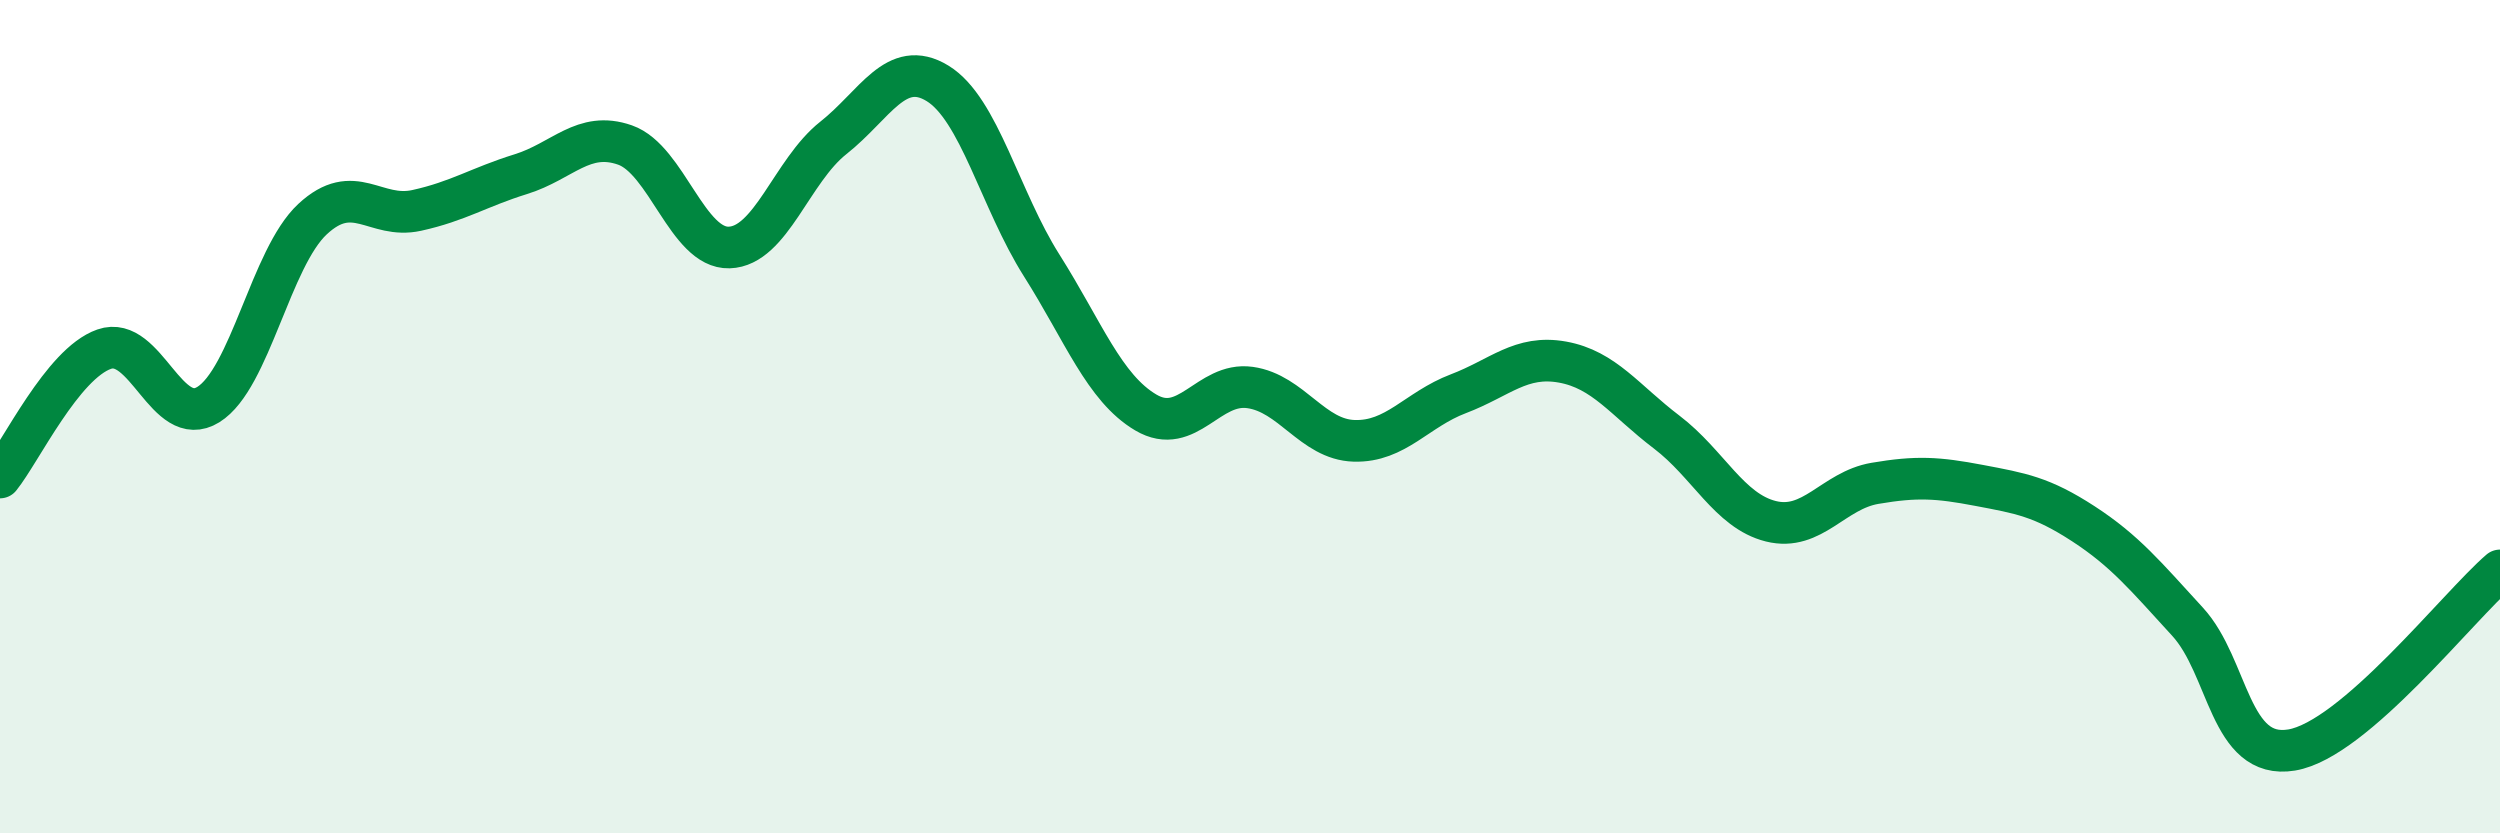
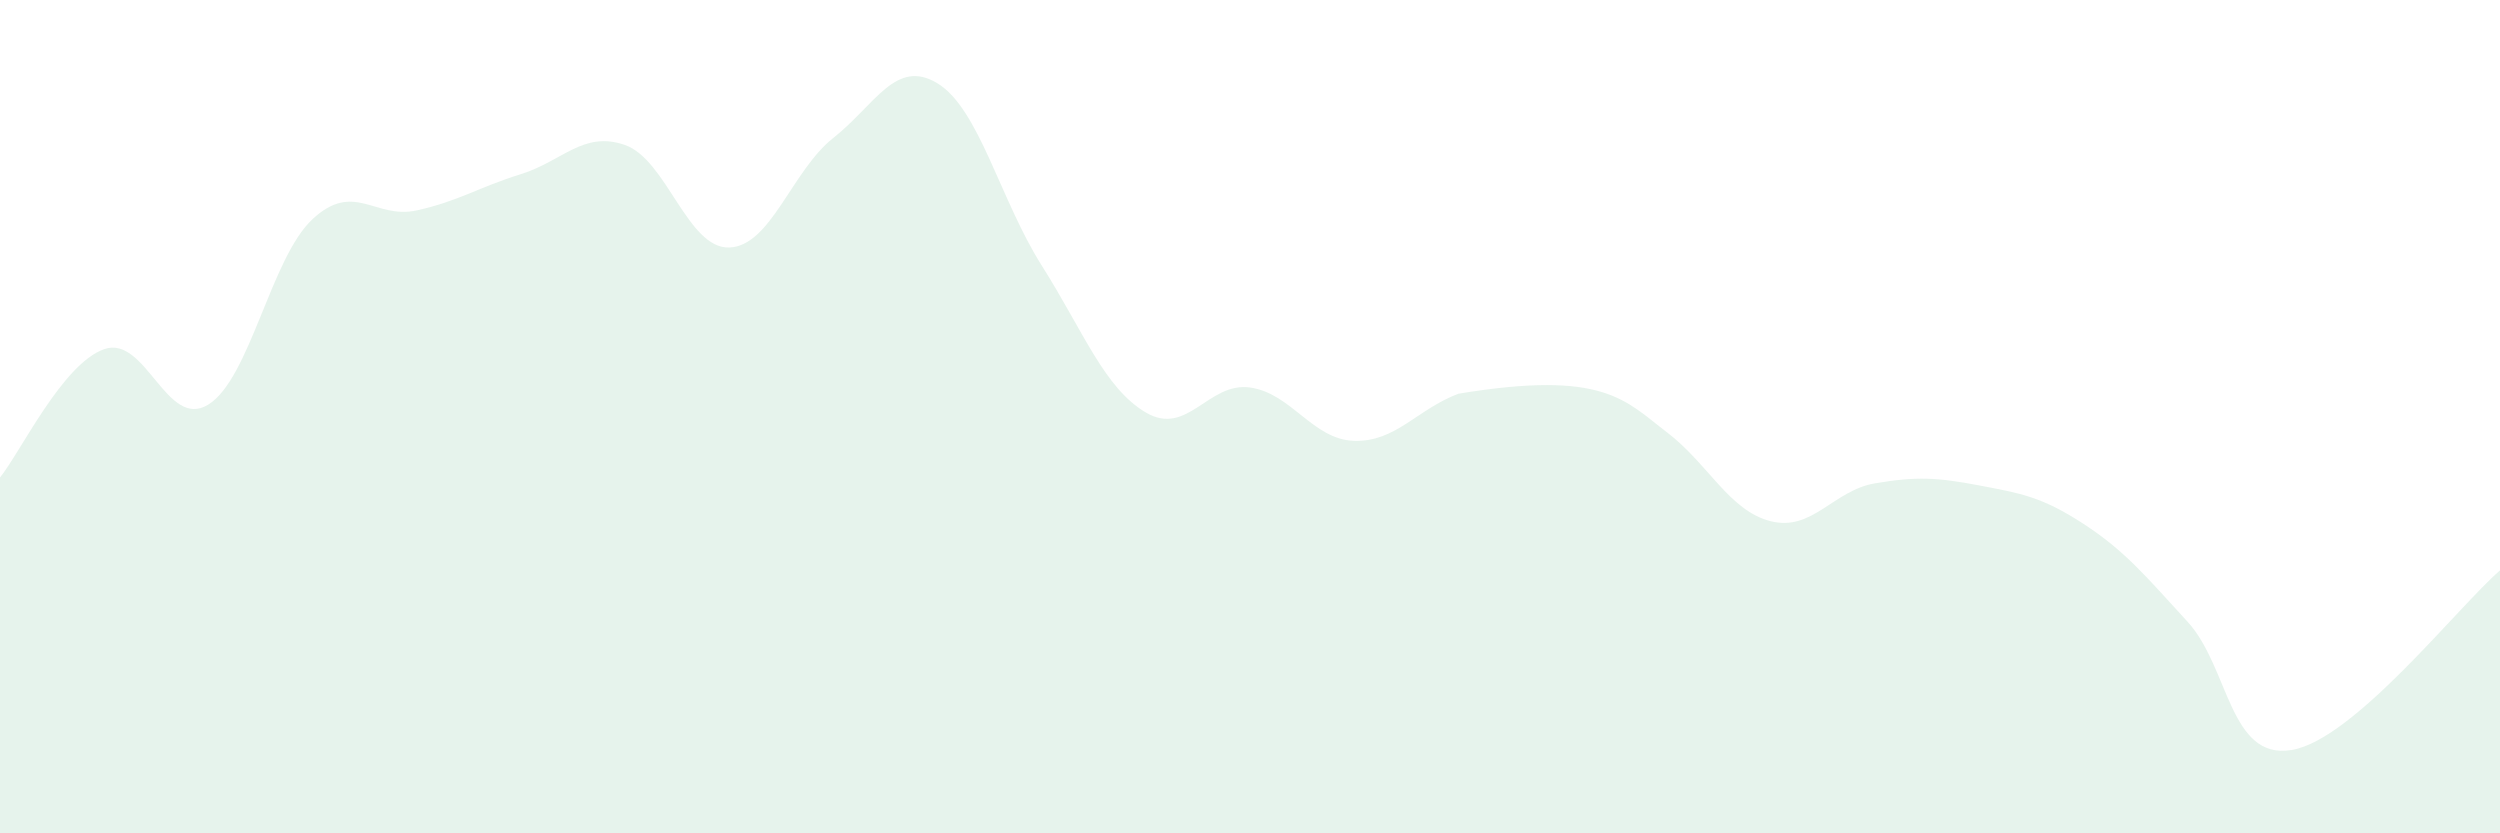
<svg xmlns="http://www.w3.org/2000/svg" width="60" height="20" viewBox="0 0 60 20">
-   <path d="M 0,11.46 C 0.5,10.84 1.5,8.73 2.5,8.38 C 3.5,8.03 4,10.33 5,9.71 C 6,9.09 6.5,6.19 7.5,5.26 C 8.5,4.33 9,5.27 10,5.05 C 11,4.83 11.5,4.49 12.5,4.18 C 13.5,3.87 14,3.13 15,3.48 C 16,3.83 16.5,5.97 17.5,5.94 C 18.5,5.91 19,4.1 20,3.31 C 21,2.52 21.5,1.39 22.5,2 C 23.5,2.61 24,4.79 25,6.37 C 26,7.95 26.5,9.31 27.5,9.9 C 28.5,10.49 29,9.16 30,9.3 C 31,9.44 31.5,10.55 32.5,10.58 C 33.5,10.61 34,9.83 35,9.45 C 36,9.07 36.5,8.51 37.5,8.69 C 38.5,8.87 39,9.61 40,10.37 C 41,11.13 41.5,12.26 42.5,12.51 C 43.5,12.76 44,11.77 45,11.6 C 46,11.43 46.5,11.46 47.5,11.65 C 48.5,11.84 49,11.92 50,12.57 C 51,13.22 51.5,13.83 52.5,14.92 C 53.5,16.01 53.5,18.25 55,18 C 56.5,17.75 59,14.55 60,13.69L60 20L0 20Z" fill="#008740" opacity="0.1" stroke-linecap="round" stroke-linejoin="round" />
-   <path d="M 0,11.46 C 0.5,10.84 1.5,8.73 2.5,8.38 C 3.5,8.03 4,10.33 5,9.71 C 6,9.09 6.5,6.19 7.5,5.26 C 8.5,4.33 9,5.27 10,5.05 C 11,4.83 11.5,4.49 12.5,4.18 C 13.5,3.87 14,3.13 15,3.48 C 16,3.83 16.5,5.97 17.5,5.94 C 18.5,5.91 19,4.1 20,3.31 C 21,2.52 21.5,1.39 22.5,2 C 23.5,2.61 24,4.79 25,6.37 C 26,7.95 26.5,9.31 27.5,9.9 C 28.5,10.49 29,9.16 30,9.3 C 31,9.44 31.5,10.55 32.5,10.58 C 33.5,10.61 34,9.83 35,9.45 C 36,9.07 36.5,8.51 37.5,8.69 C 38.5,8.87 39,9.61 40,10.37 C 41,11.13 41.5,12.26 42.5,12.51 C 43.5,12.76 44,11.77 45,11.6 C 46,11.43 46.5,11.46 47.5,11.65 C 48.5,11.84 49,11.92 50,12.57 C 51,13.22 51.5,13.83 52.5,14.92 C 53.5,16.01 53.5,18.25 55,18 C 56.5,17.75 59,14.55 60,13.69" stroke="#008740" stroke-width="1" fill="none" stroke-linecap="round" stroke-linejoin="round" />
+   <path d="M 0,11.46 C 0.5,10.84 1.5,8.73 2.5,8.38 C 3.5,8.03 4,10.33 5,9.71 C 6,9.09 6.5,6.19 7.5,5.26 C 8.5,4.33 9,5.27 10,5.05 C 11,4.83 11.5,4.49 12.5,4.18 C 13.5,3.87 14,3.13 15,3.48 C 16,3.83 16.5,5.97 17.5,5.94 C 18.5,5.91 19,4.1 20,3.31 C 21,2.52 21.5,1.39 22.5,2 C 23.5,2.61 24,4.79 25,6.37 C 26,7.95 26.5,9.31 27.5,9.9 C 28.5,10.49 29,9.16 30,9.3 C 31,9.44 31.5,10.55 32.5,10.58 C 33.5,10.61 34,9.83 35,9.45 C 38.5,8.87 39,9.61 40,10.37 C 41,11.13 41.5,12.26 42.5,12.51 C 43.5,12.76 44,11.77 45,11.6 C 46,11.43 46.5,11.46 47.5,11.65 C 48.5,11.84 49,11.92 50,12.57 C 51,13.22 51.5,13.83 52.5,14.92 C 53.5,16.01 53.5,18.25 55,18 C 56.5,17.75 59,14.55 60,13.69L60 20L0 20Z" fill="#008740" opacity="0.1" stroke-linecap="round" stroke-linejoin="round" />
</svg>